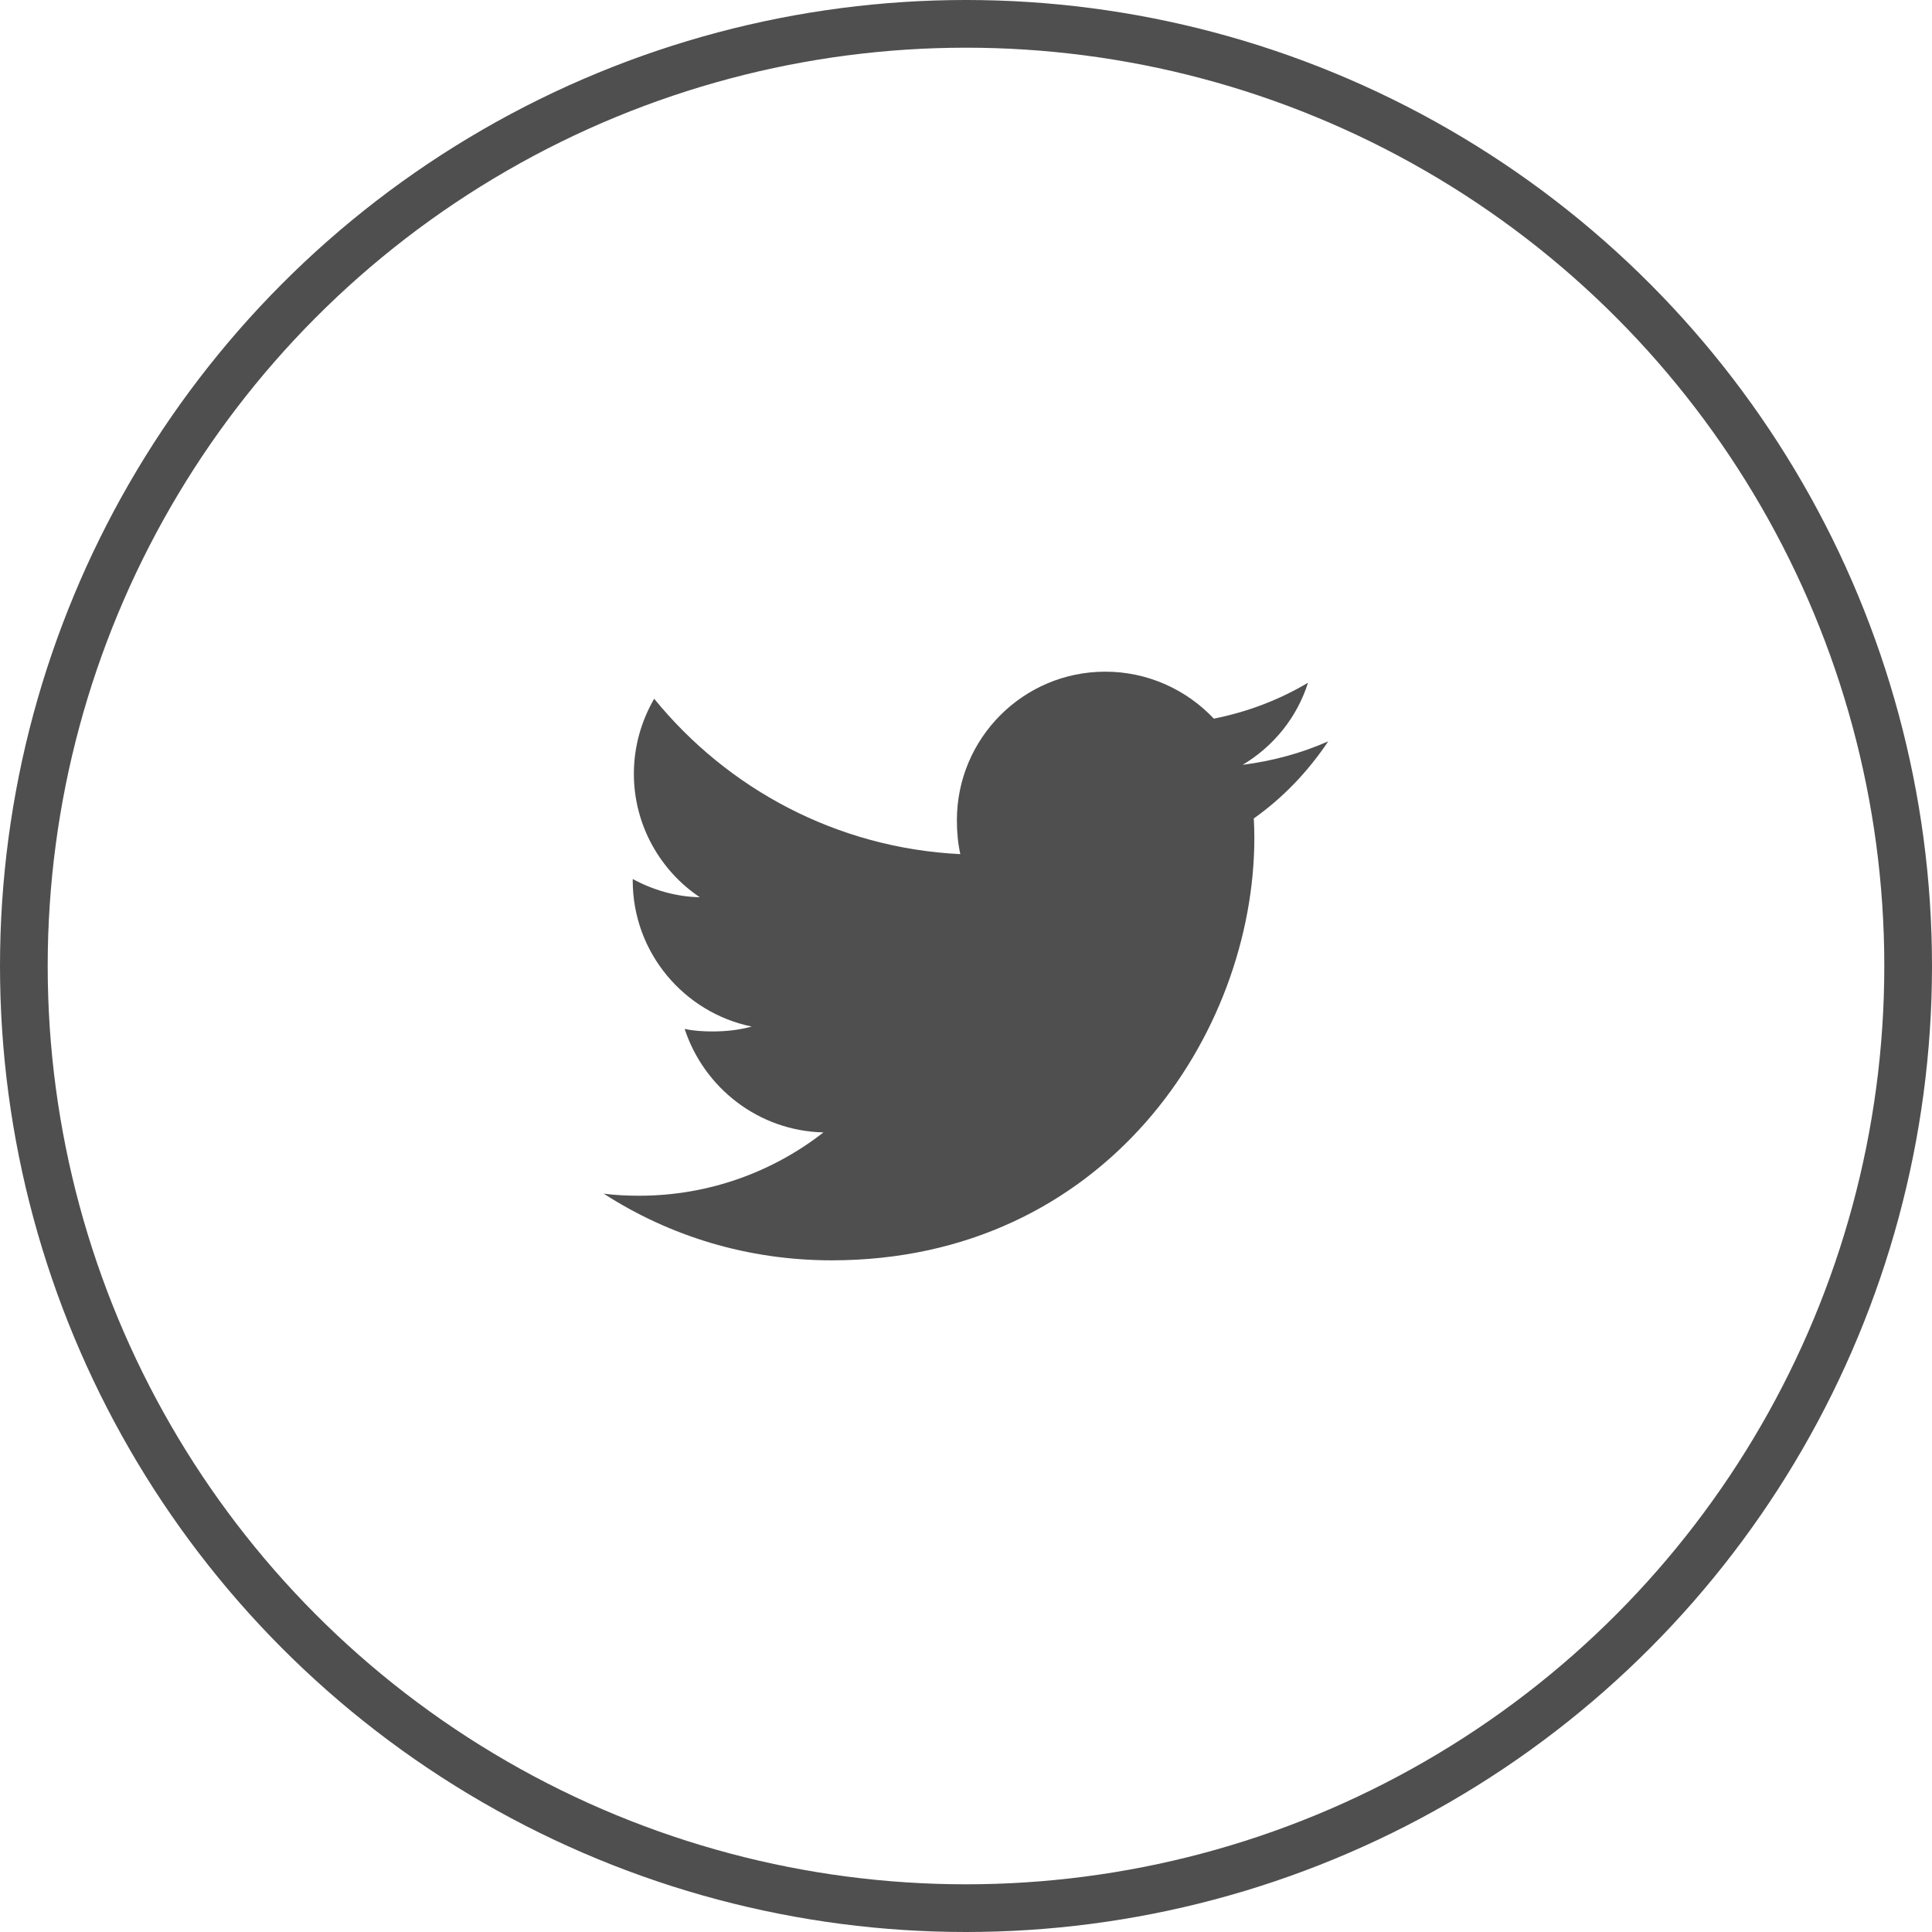
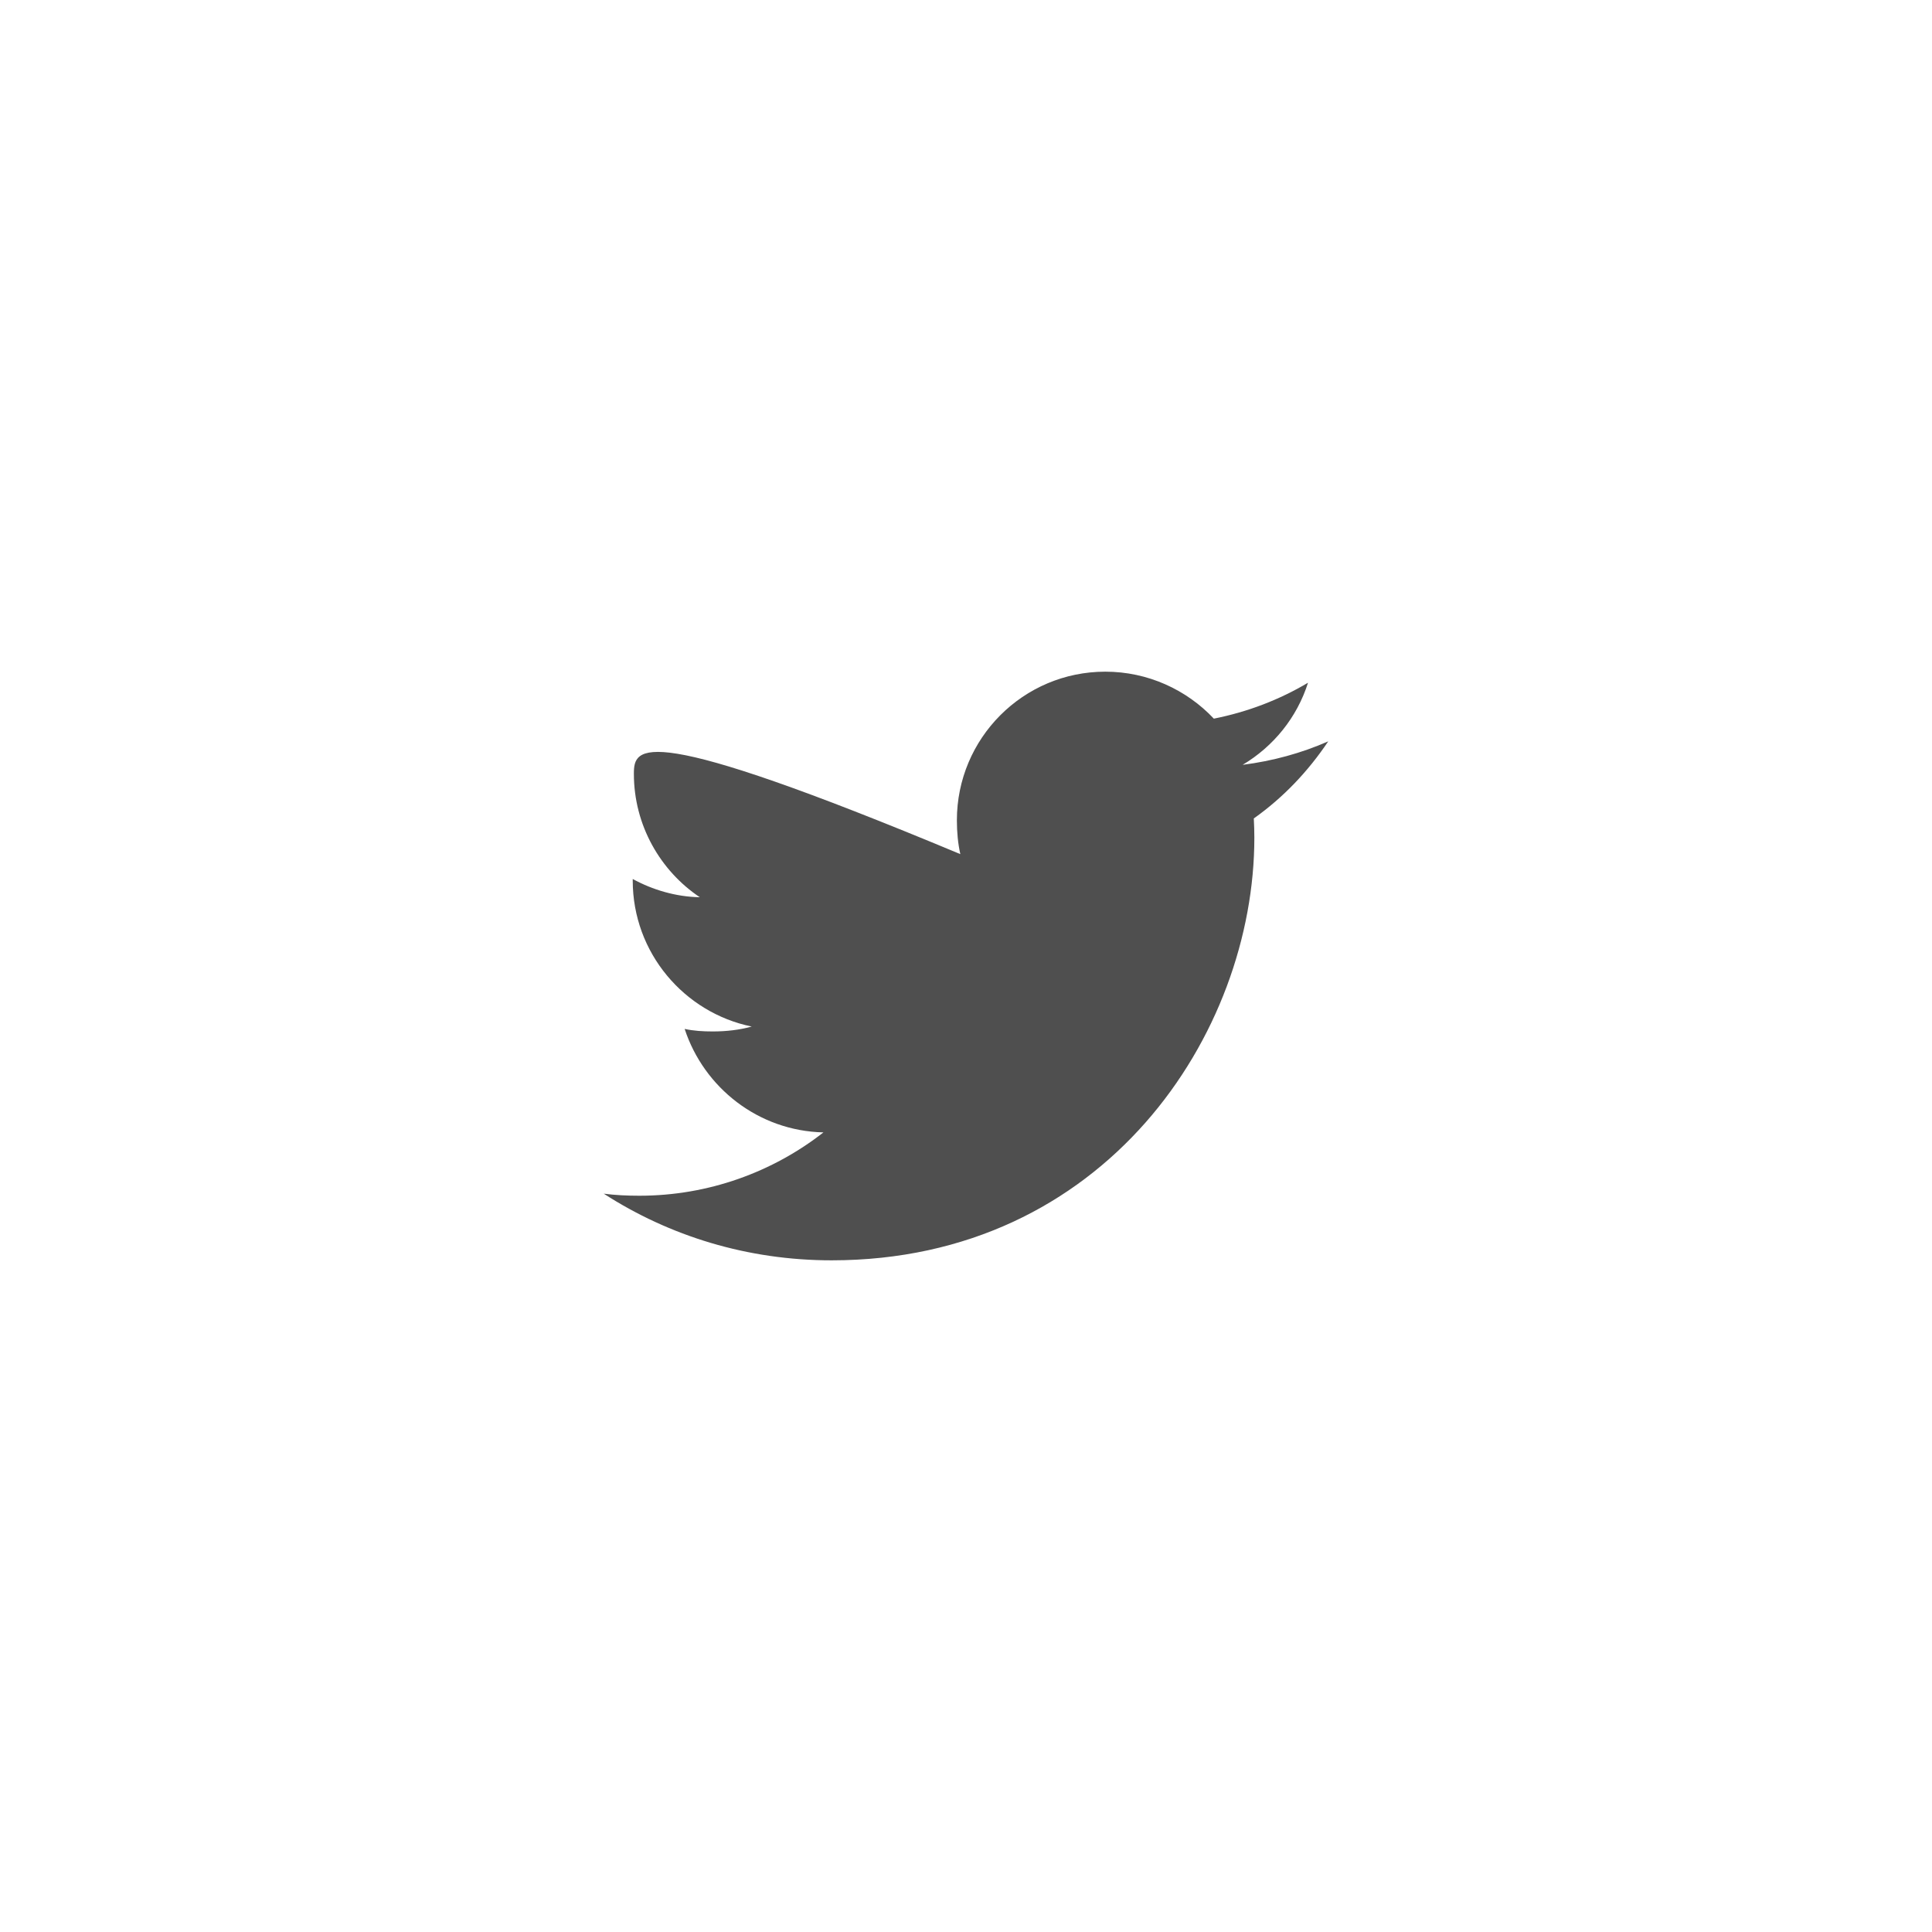
<svg xmlns="http://www.w3.org/2000/svg" width="32" height="32" viewBox="0 0 32 32" fill="none">
-   <circle cx="16" cy="16" r="15.605" stroke="#4F4F4F" stroke-width="0.79" />
  <g clip-path="url(#clip0_137_77)">
-     <path d="M22 12.279C21.554 12.475 21.078 12.605 20.582 12.668C21.093 12.363 21.482 11.885 21.665 11.308C21.189 11.591 20.664 11.792 20.105 11.903C19.653 11.423 19.01 11.125 18.308 11.125C16.946 11.125 15.849 12.23 15.849 13.586C15.849 13.781 15.866 13.968 15.906 14.147C13.861 14.047 12.051 13.067 10.835 11.573C10.623 11.942 10.499 12.363 10.499 12.817C10.499 13.669 10.938 14.424 11.591 14.861C11.196 14.854 10.809 14.739 10.48 14.559C10.48 14.566 10.48 14.576 10.48 14.585C10.48 15.781 11.333 16.774 12.451 17.003C12.251 17.058 12.033 17.084 11.806 17.084C11.649 17.084 11.489 17.075 11.34 17.042C11.659 18.016 12.563 18.732 13.639 18.756C12.802 19.41 11.739 19.805 10.589 19.805C10.387 19.805 10.194 19.796 10 19.771C11.09 20.474 12.381 20.875 13.774 20.875C18.301 20.875 20.776 17.125 20.776 13.874C20.776 13.766 20.772 13.661 20.767 13.556C21.255 13.21 21.666 12.777 22 12.279Z" fill="#4F4F4F" />
+     <path d="M22 12.279C21.554 12.475 21.078 12.605 20.582 12.668C21.093 12.363 21.482 11.885 21.665 11.308C21.189 11.591 20.664 11.792 20.105 11.903C19.653 11.423 19.01 11.125 18.308 11.125C16.946 11.125 15.849 12.23 15.849 13.586C15.849 13.781 15.866 13.968 15.906 14.147C10.623 11.942 10.499 12.363 10.499 12.817C10.499 13.669 10.938 14.424 11.591 14.861C11.196 14.854 10.809 14.739 10.48 14.559C10.48 14.566 10.48 14.576 10.48 14.585C10.48 15.781 11.333 16.774 12.451 17.003C12.251 17.058 12.033 17.084 11.806 17.084C11.649 17.084 11.489 17.075 11.34 17.042C11.659 18.016 12.563 18.732 13.639 18.756C12.802 19.41 11.739 19.805 10.589 19.805C10.387 19.805 10.194 19.796 10 19.771C11.09 20.474 12.381 20.875 13.774 20.875C18.301 20.875 20.776 17.125 20.776 13.874C20.776 13.766 20.772 13.661 20.767 13.556C21.255 13.21 21.666 12.777 22 12.279Z" fill="#4F4F4F" />
  </g>
  <defs>
    <clipPath id="clip0_137_77">
      <rect width="12" height="12" fill="white" transform="translate(10 10)" />
    </clipPath>
  </defs>
</svg>